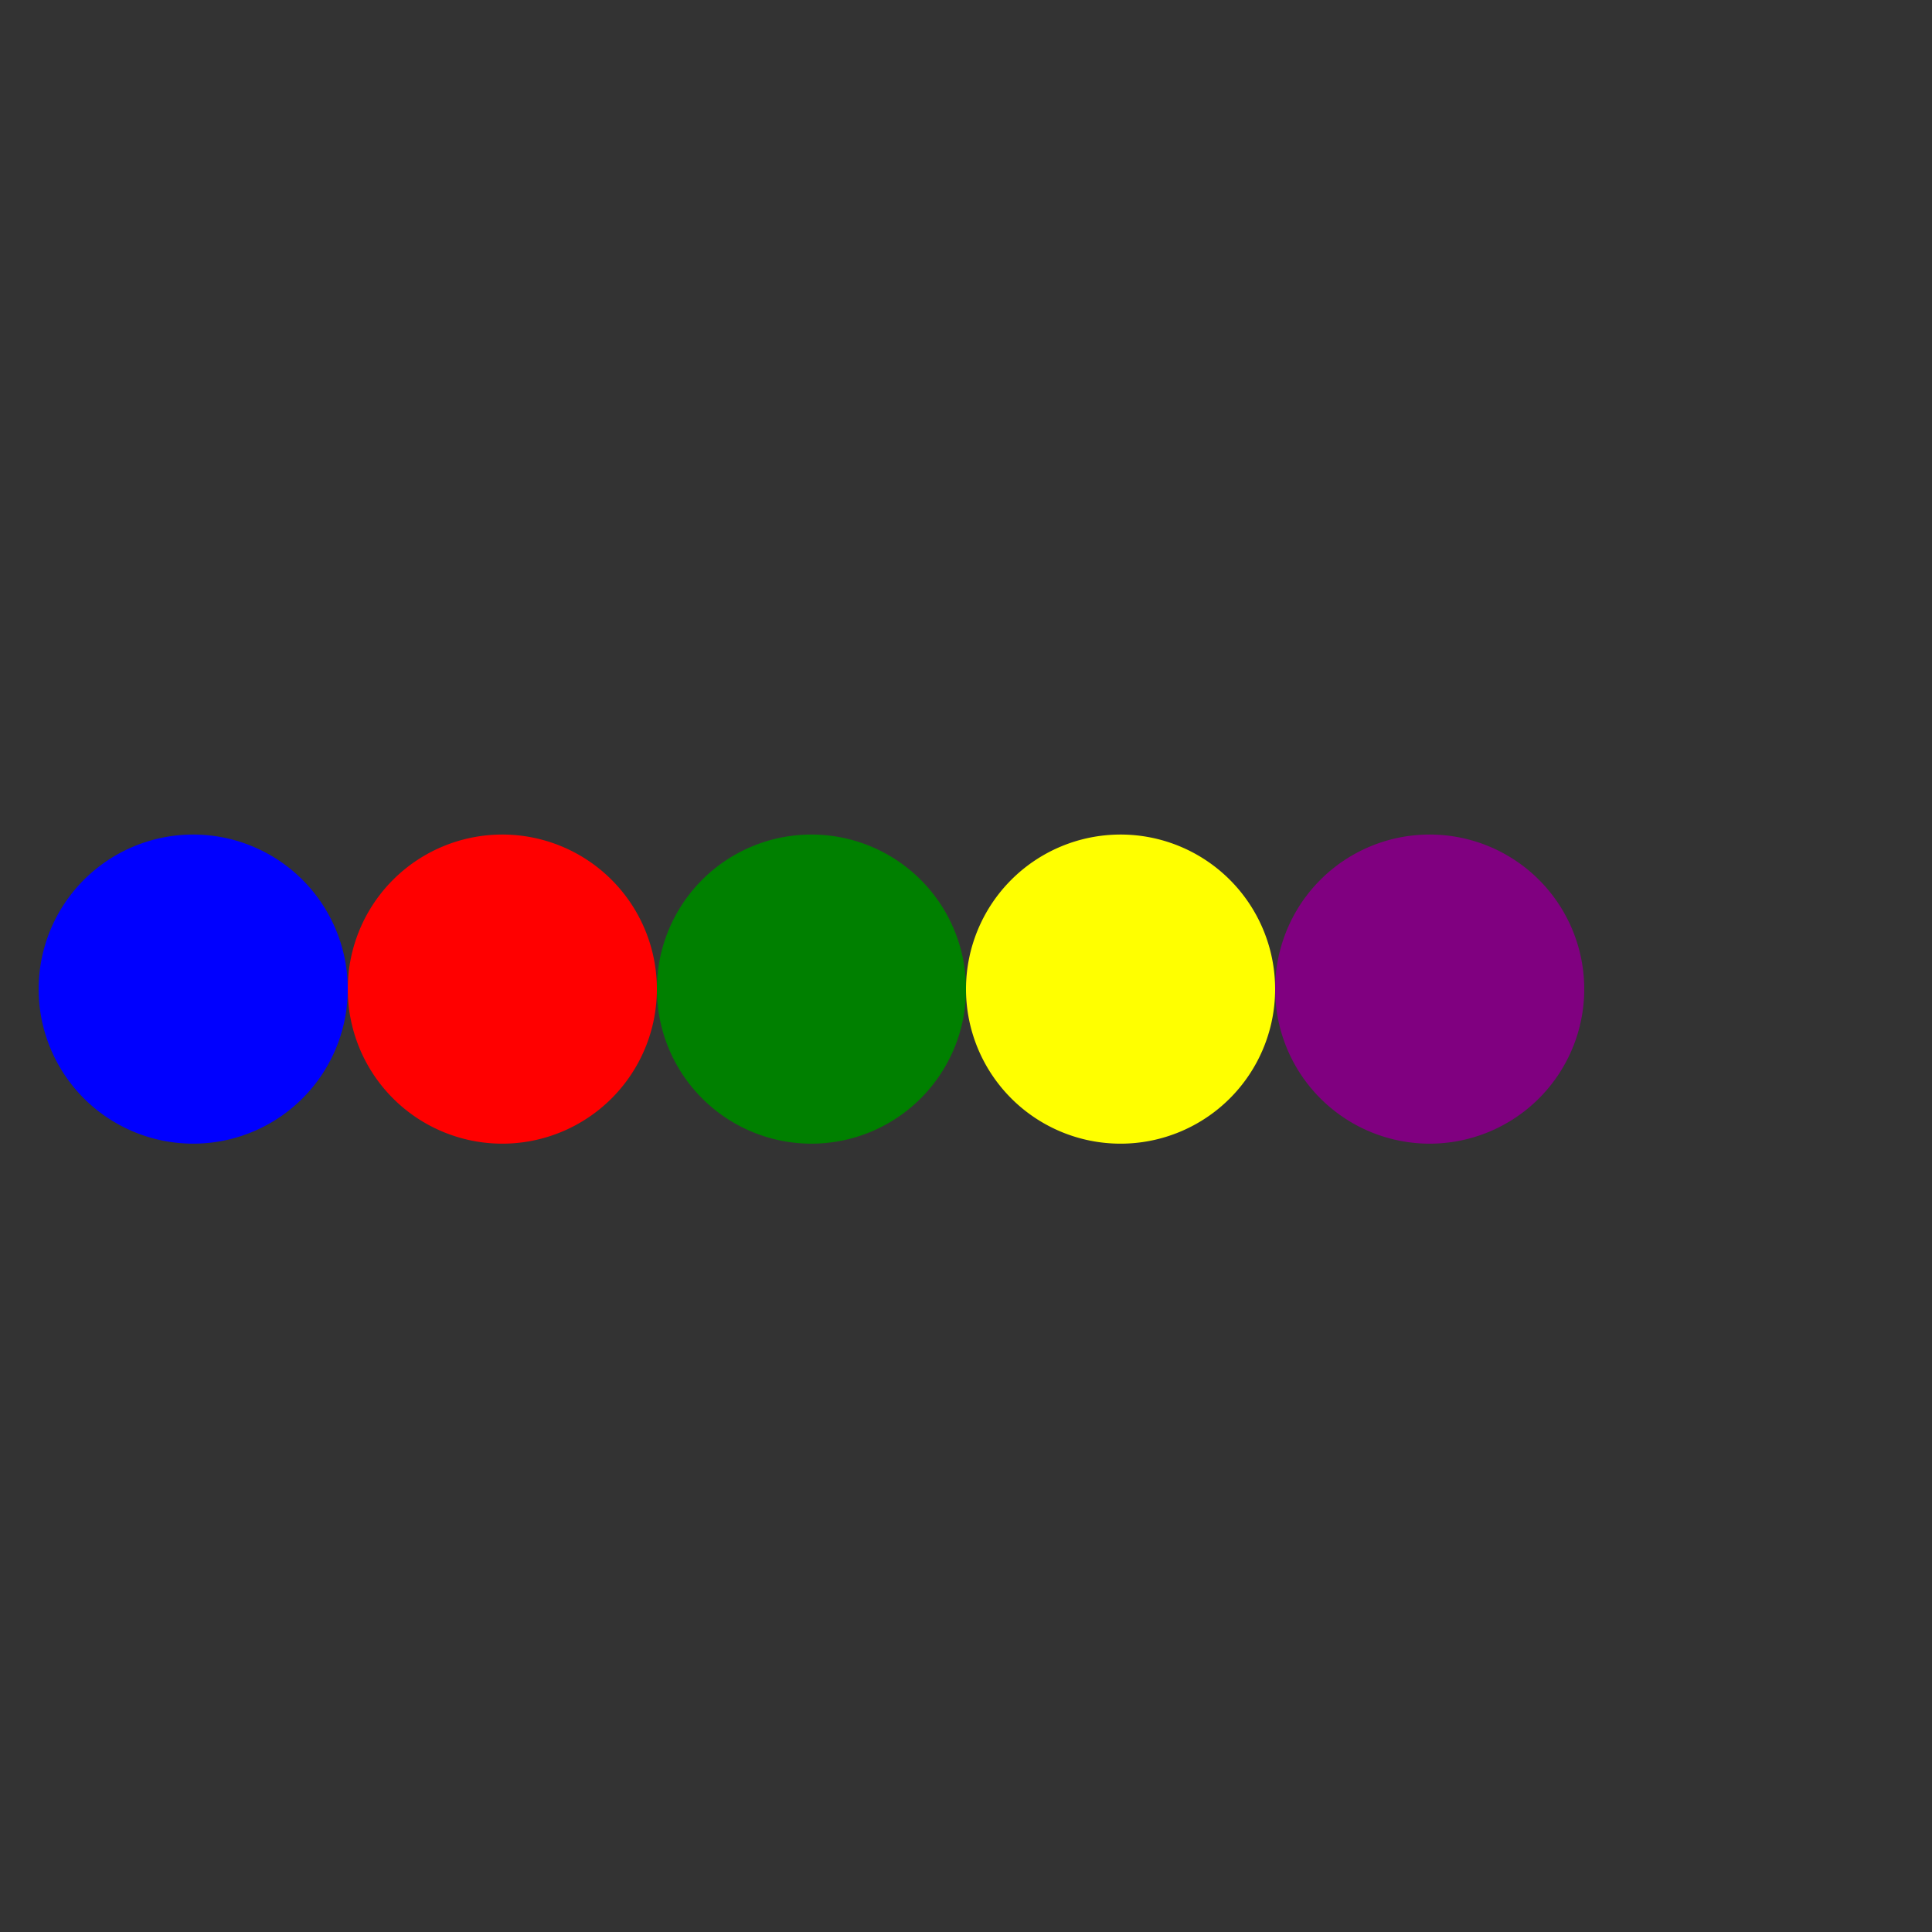
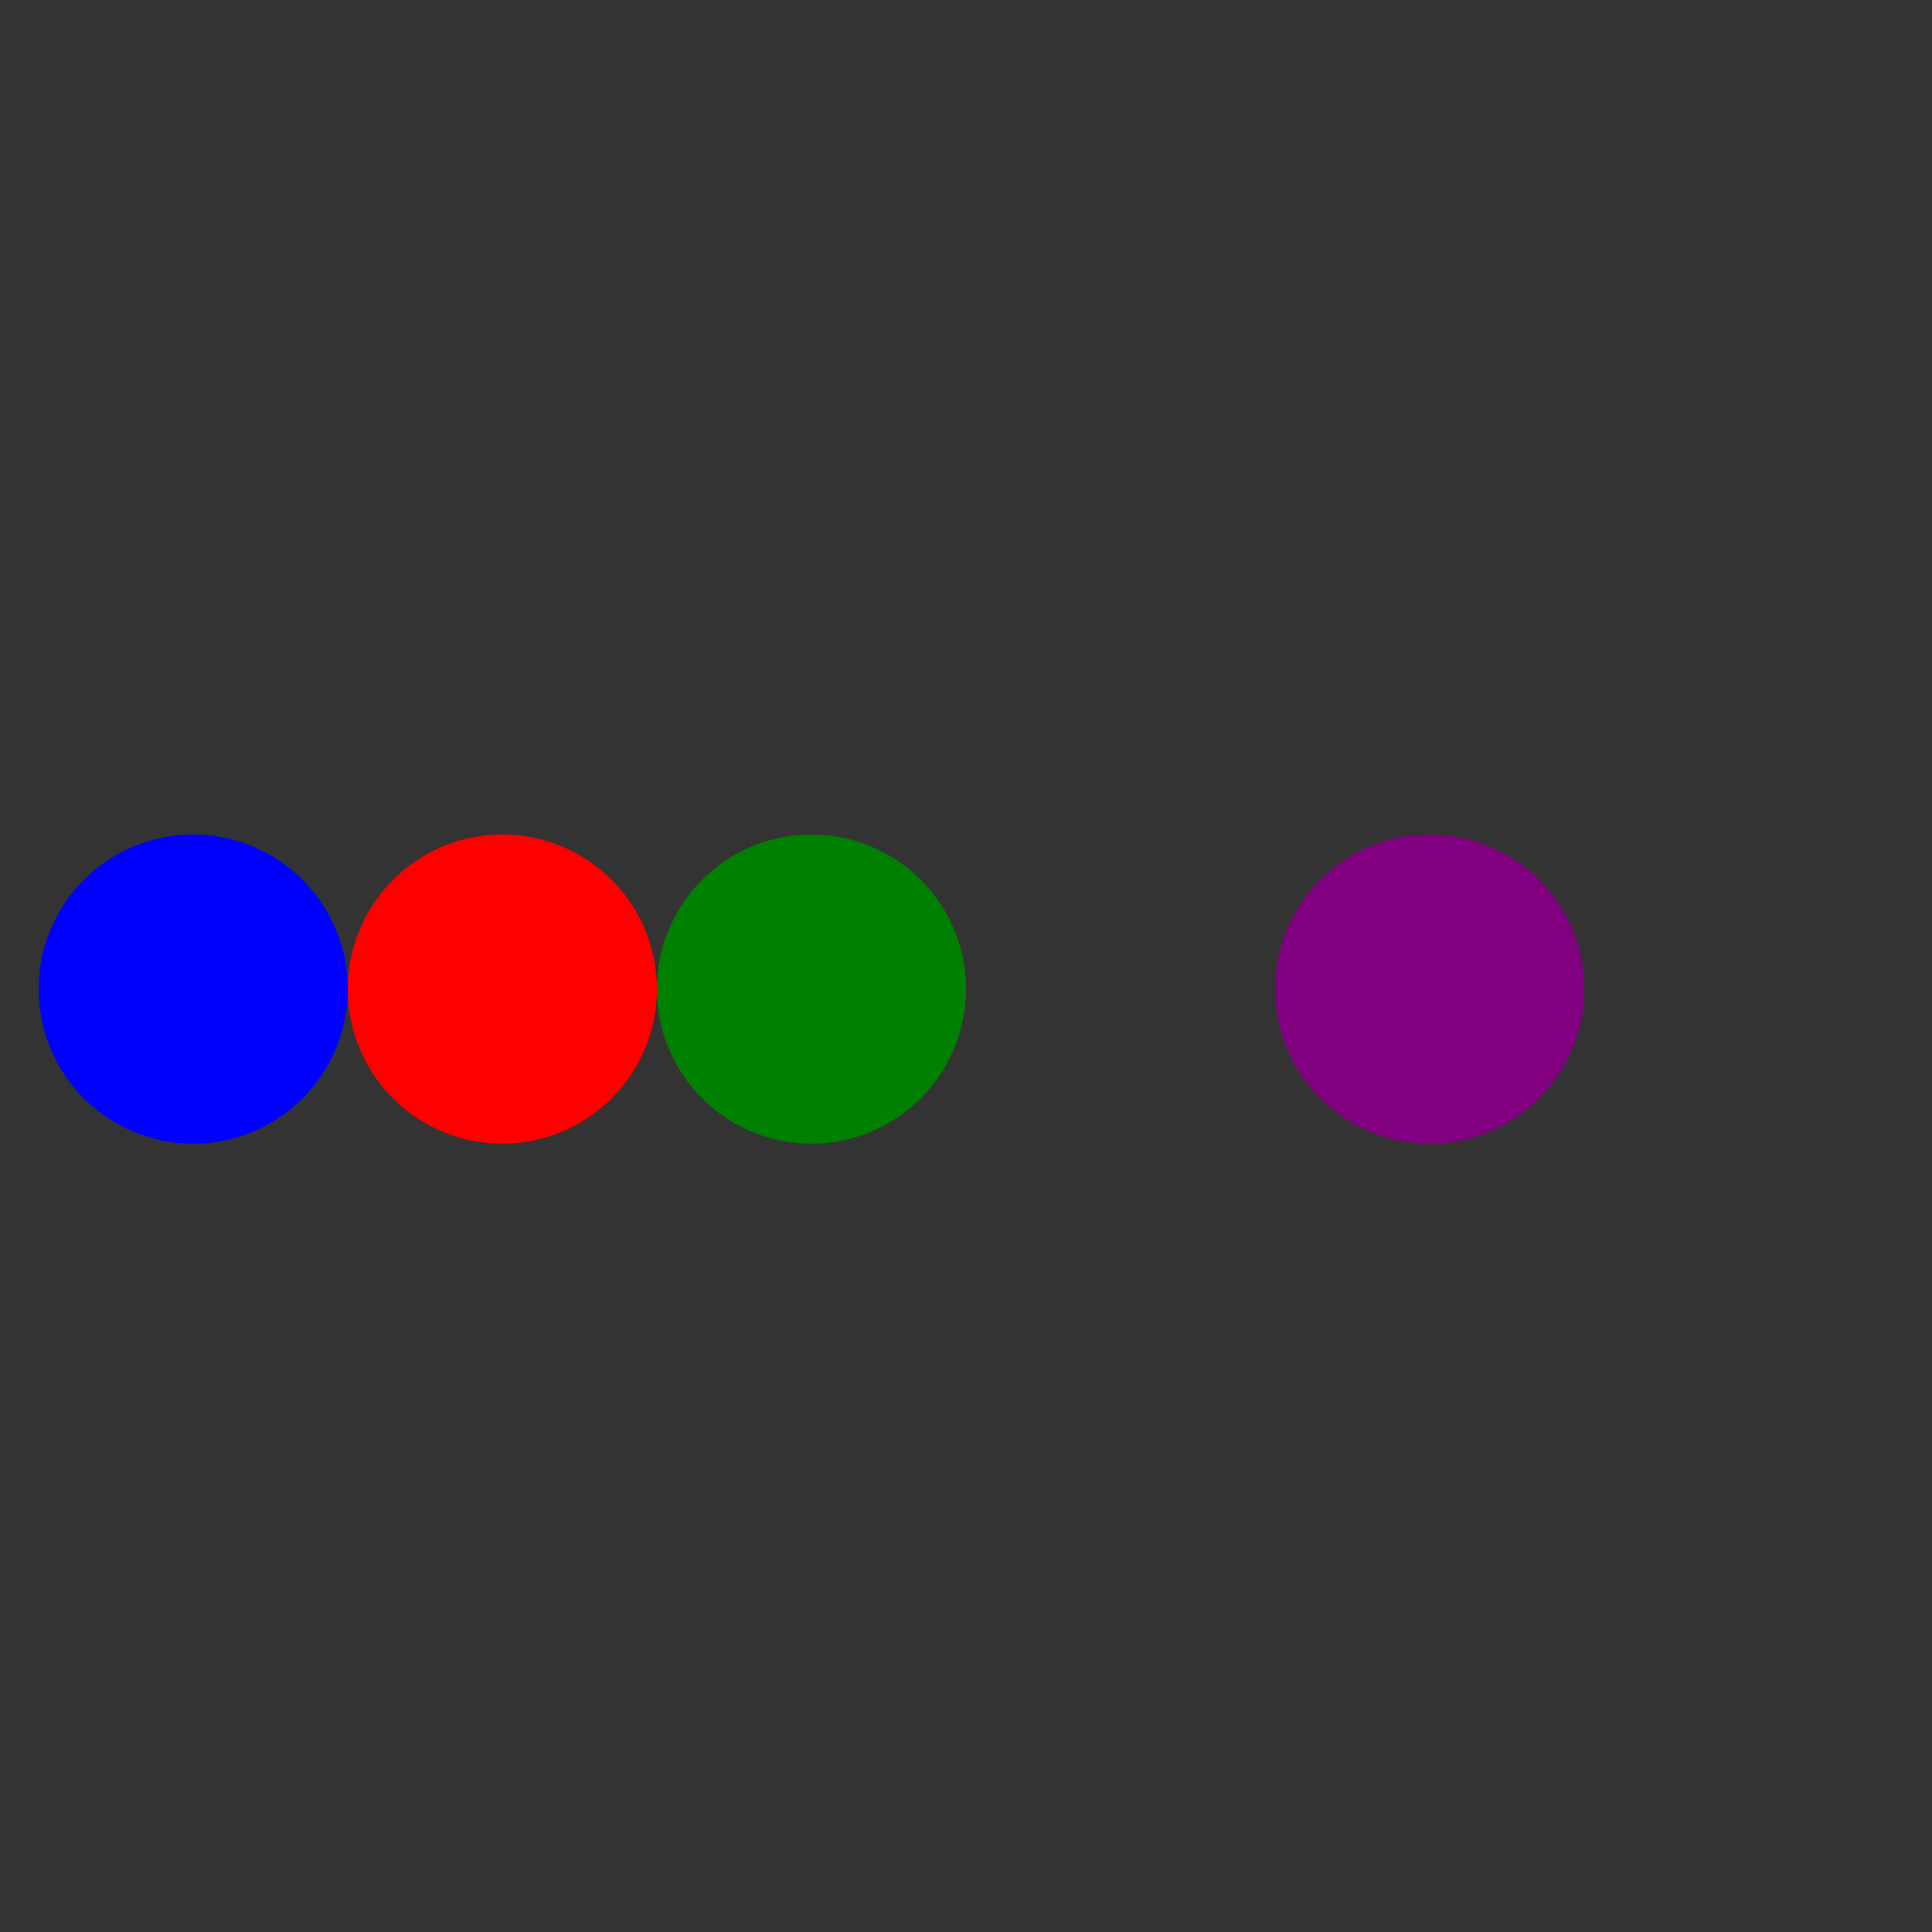
<svg xmlns="http://www.w3.org/2000/svg" width="500" height="500">
  <rect width="100%" height="100%" fill="#333333" stroke="none" />
  <defs />
  <g>
    <path fill="blue" stroke="none" paint-order="stroke fill markers" d=" M 90 256 A 40 40 0 1 1 90 255.96" />
    <path fill="red" stroke="none" paint-order="stroke fill markers" d=" M 170 256 A 40 40 0 1 1 170 255.96" />
    <path fill="green" stroke="none" paint-order="stroke fill markers" d=" M 250 256 A 40 40 0 1 1 250 255.96" />
-     <path fill="yellow" stroke="none" paint-order="stroke fill markers" d=" M 330 256 A 40 40 0 1 1 330 255.96" />
    <path fill="purple" stroke="none" paint-order="stroke fill markers" d=" M 410 256 A 40 40 0 1 1 410 255.96" />
  </g>
</svg>